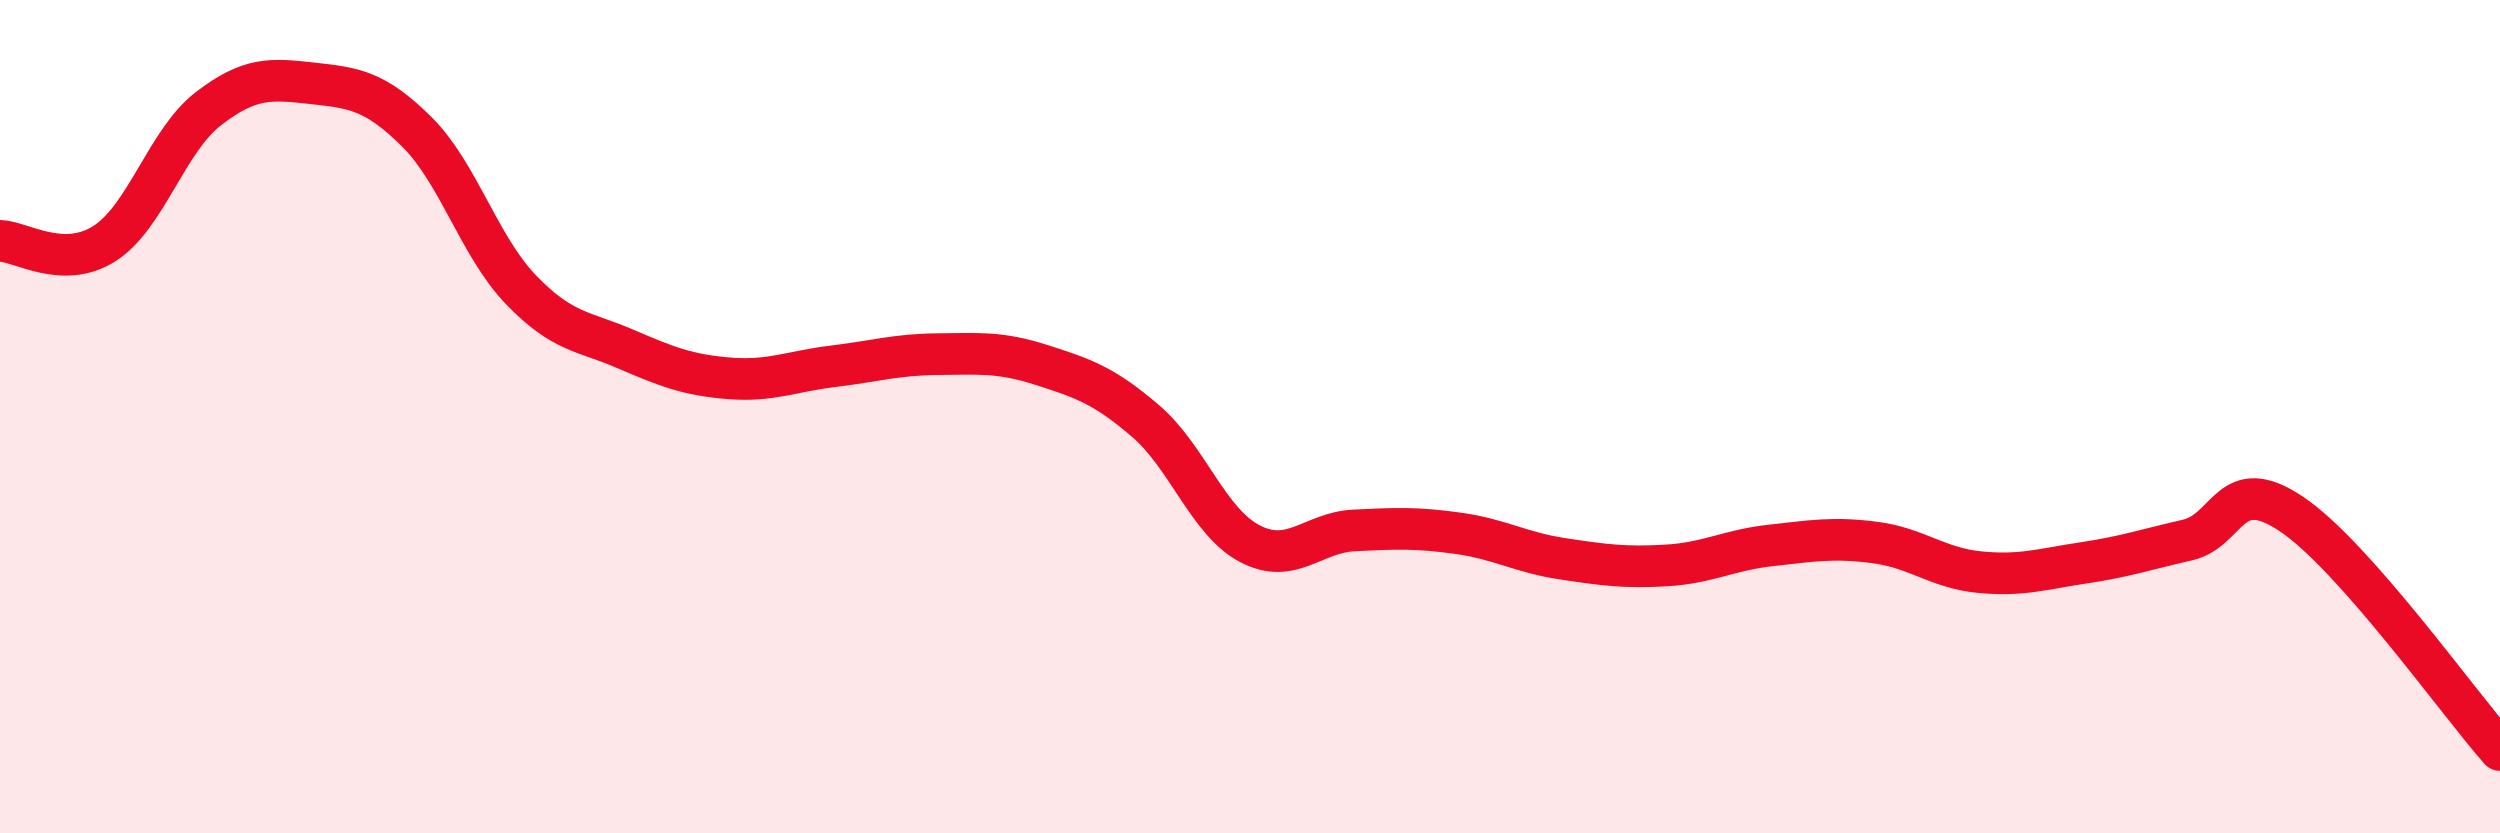
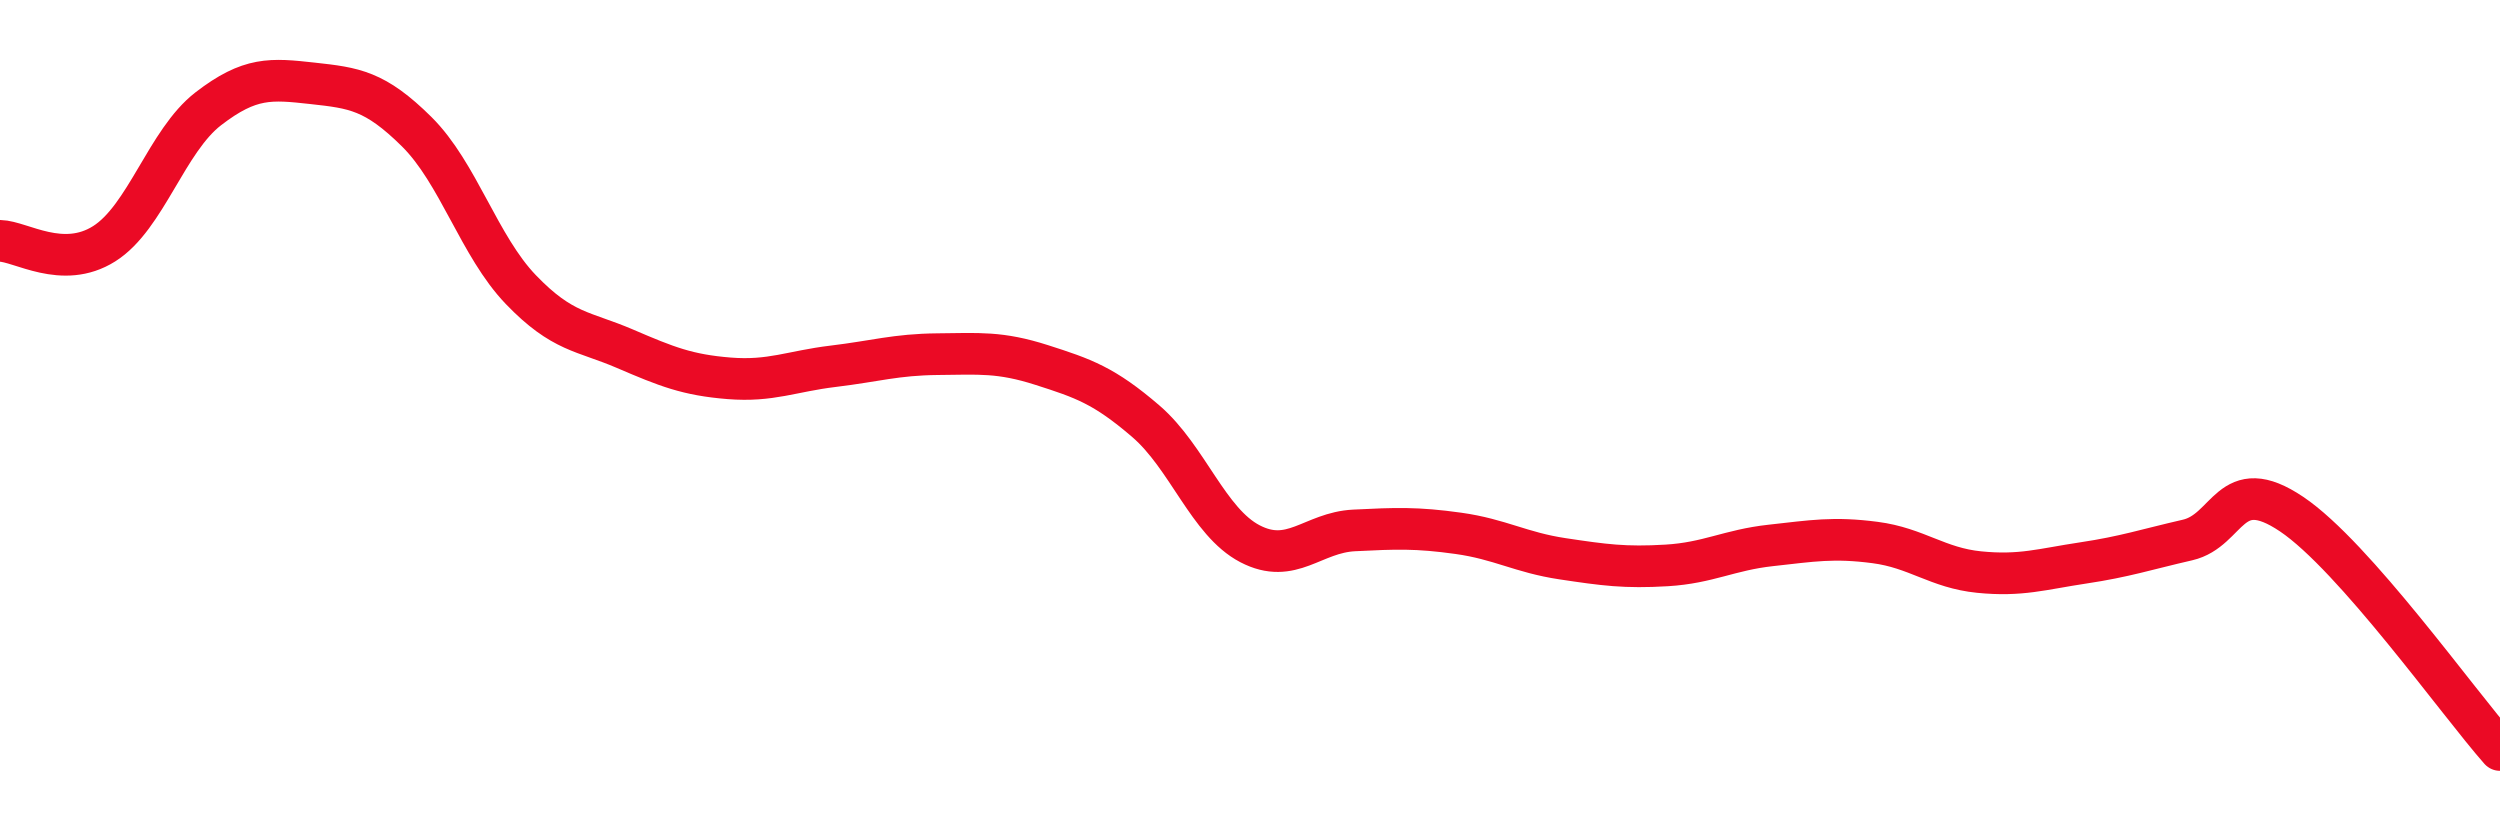
<svg xmlns="http://www.w3.org/2000/svg" width="60" height="20" viewBox="0 0 60 20">
-   <path d="M 0,5.78 C 0.5,5.79 1.5,6.48 2.5,5.85 C 3.5,5.22 4,3.38 5,2.61 C 6,1.84 6.5,1.89 7.5,2 C 8.5,2.11 9,2.17 10,3.16 C 11,4.15 11.5,5.91 12.5,6.95 C 13.5,7.99 14,7.94 15,8.37 C 16,8.8 16.5,9 17.5,9.08 C 18.5,9.16 19,8.91 20,8.79 C 21,8.67 21.5,8.51 22.5,8.5 C 23.5,8.49 24,8.44 25,8.76 C 26,9.08 26.5,9.25 27.5,10.11 C 28.5,10.97 29,12.53 30,13.05 C 31,13.57 31.5,12.78 32.5,12.73 C 33.5,12.68 34,12.66 35,12.8 C 36,12.94 36.5,13.26 37.5,13.41 C 38.5,13.56 39,13.63 40,13.57 C 41,13.51 41.5,13.2 42.5,13.09 C 43.5,12.98 44,12.89 45,13.02 C 46,13.15 46.5,13.63 47.5,13.73 C 48.5,13.83 49,13.66 50,13.51 C 51,13.36 51.5,13.19 52.5,12.96 C 53.5,12.73 53.5,11.33 55,12.34 C 56.5,13.35 59,16.87 60,18L60 20L0 20Z" fill="#EB0A25" opacity="0.1" stroke-linecap="round" stroke-linejoin="round" />
  <path d="M 0,5.78 C 0.5,5.79 1.5,6.48 2.5,5.85 C 3.5,5.22 4,3.38 5,2.61 C 6,1.84 6.5,1.89 7.5,2 C 8.5,2.11 9,2.17 10,3.16 C 11,4.15 11.5,5.91 12.5,6.95 C 13.5,7.99 14,7.94 15,8.37 C 16,8.8 16.5,9 17.5,9.08 C 18.5,9.16 19,8.91 20,8.79 C 21,8.67 21.5,8.51 22.5,8.5 C 23.5,8.49 24,8.44 25,8.76 C 26,9.08 26.5,9.25 27.5,10.11 C 28.5,10.97 29,12.53 30,13.05 C 31,13.57 31.5,12.78 32.5,12.73 C 33.5,12.68 34,12.66 35,12.8 C 36,12.94 36.5,13.26 37.5,13.41 C 38.5,13.56 39,13.63 40,13.57 C 41,13.51 41.5,13.2 42.5,13.09 C 43.5,12.98 44,12.89 45,13.02 C 46,13.15 46.5,13.63 47.5,13.73 C 48.5,13.83 49,13.66 50,13.51 C 51,13.36 51.5,13.19 52.5,12.96 C 53.5,12.73 53.5,11.33 55,12.34 C 56.5,13.35 59,16.87 60,18" stroke="#EB0A25" stroke-width="1" fill="none" stroke-linecap="round" stroke-linejoin="round" />
</svg>